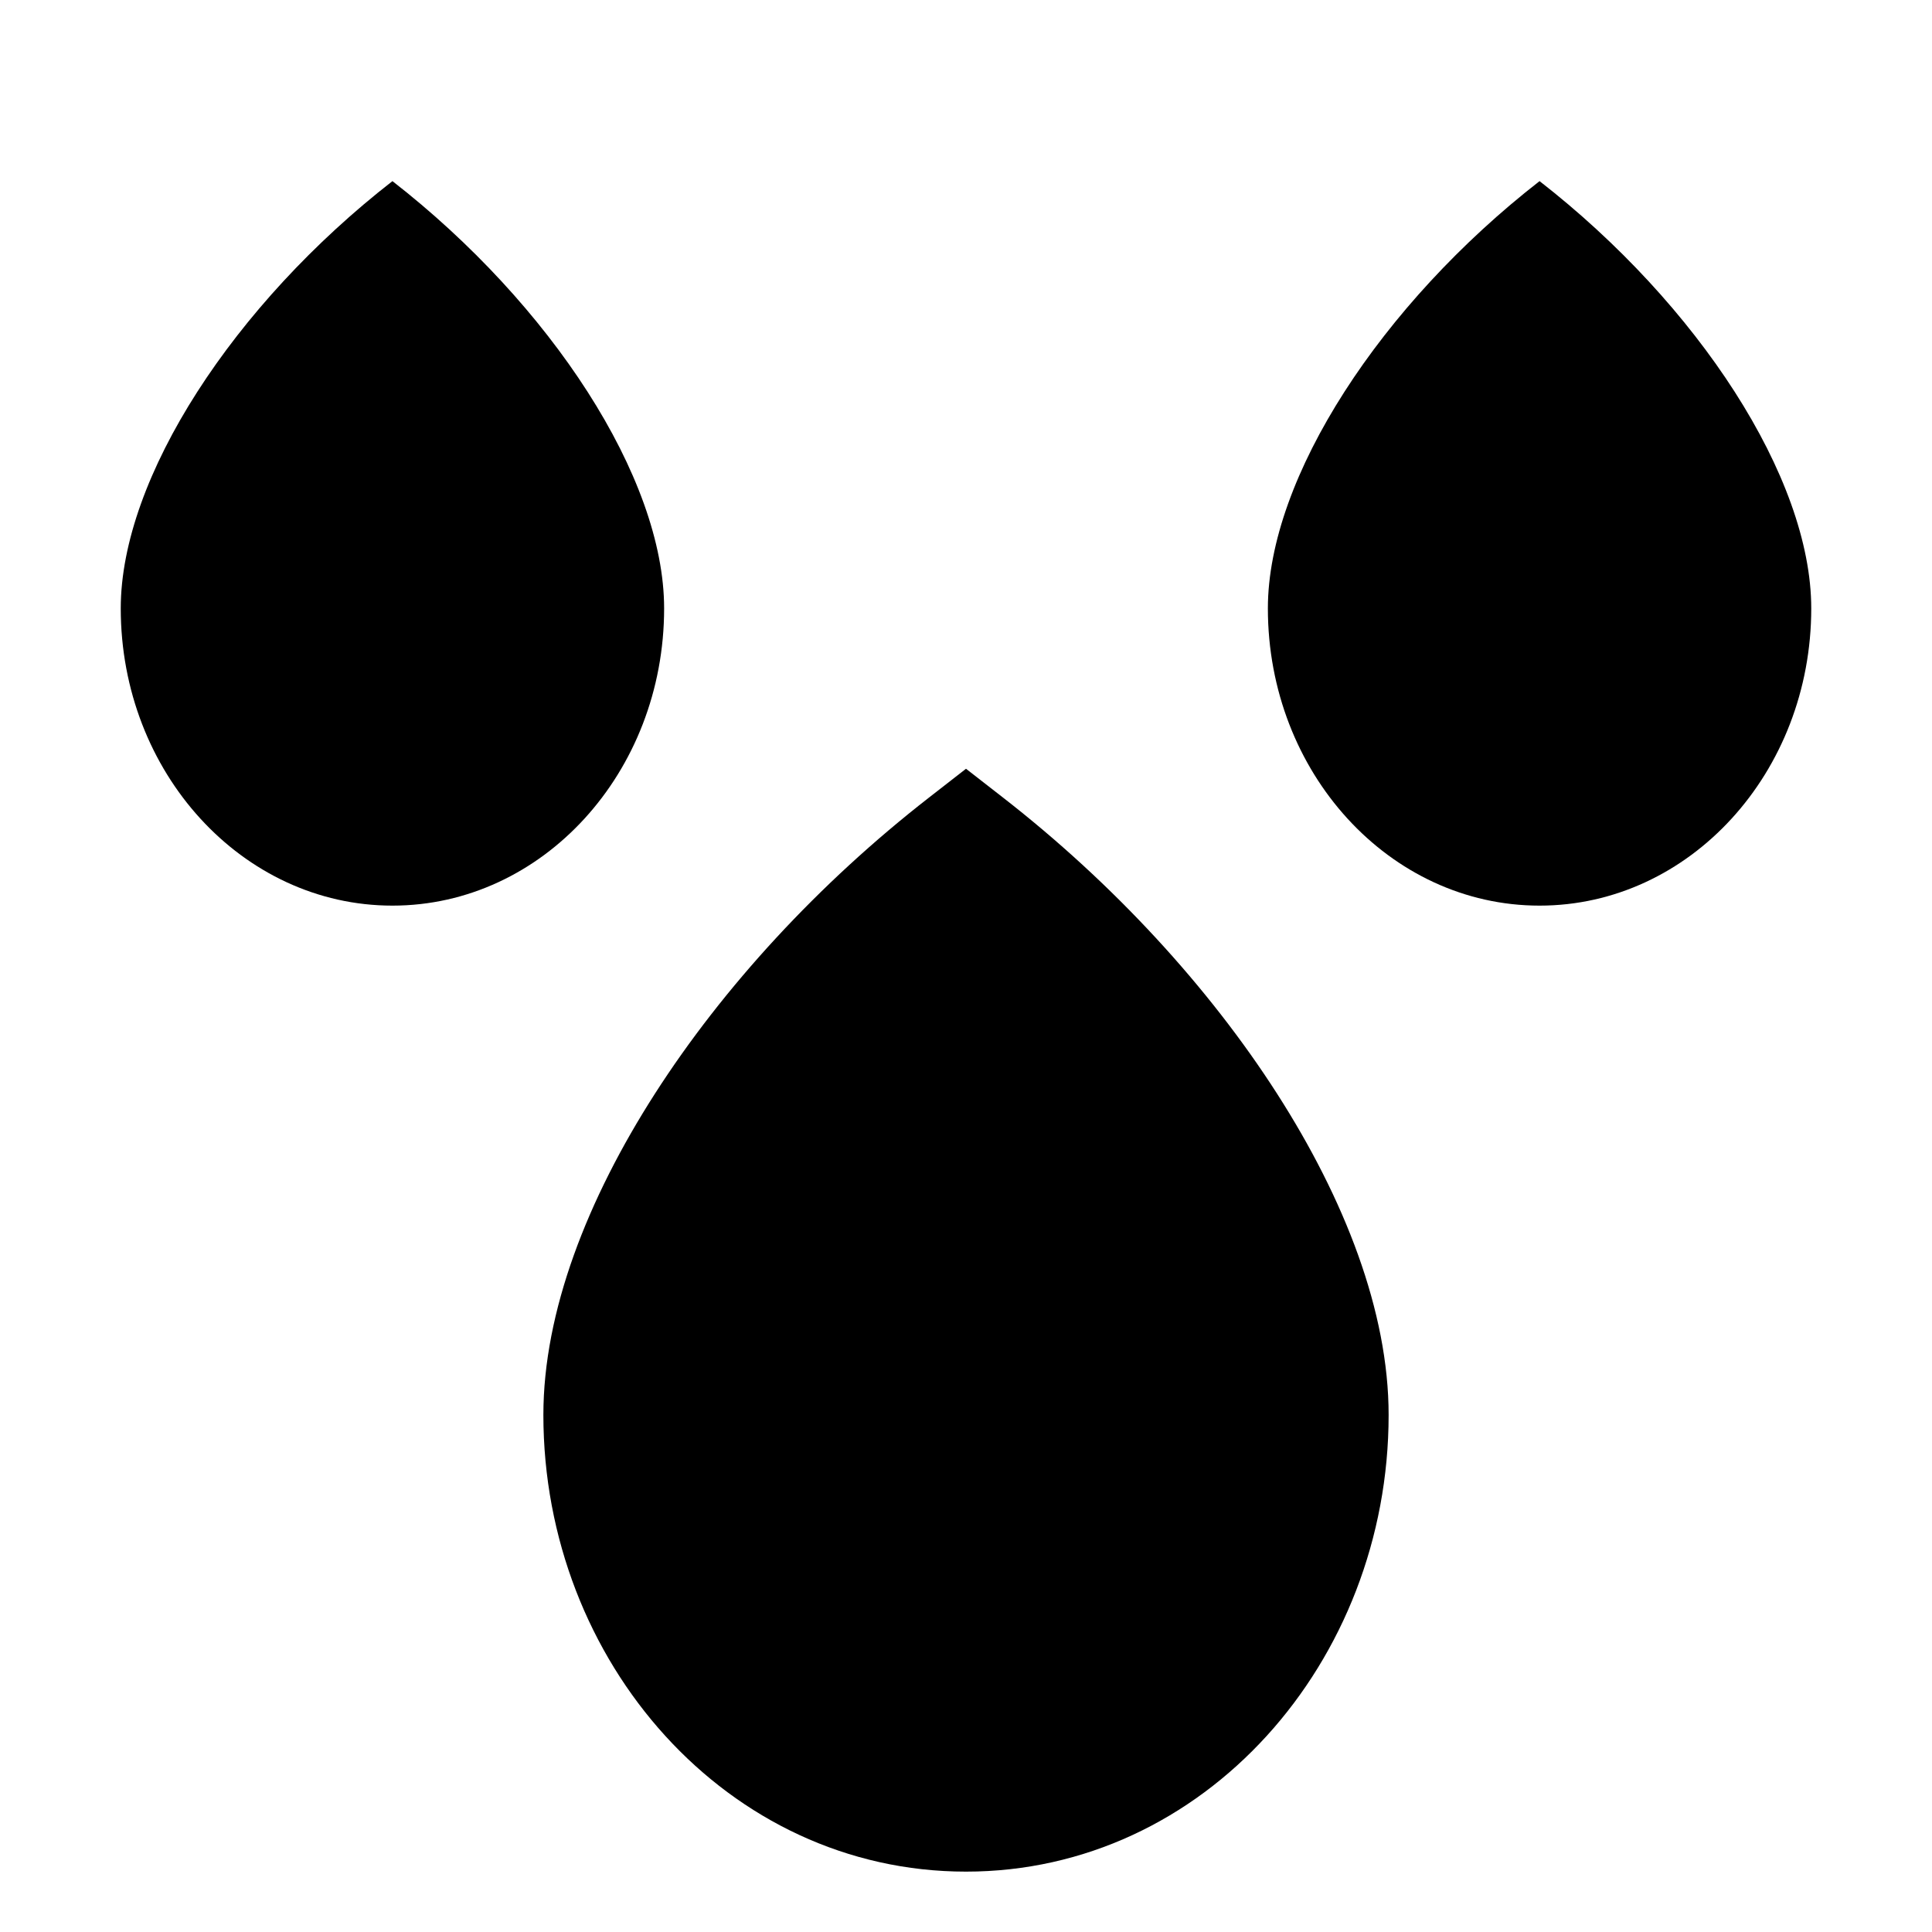
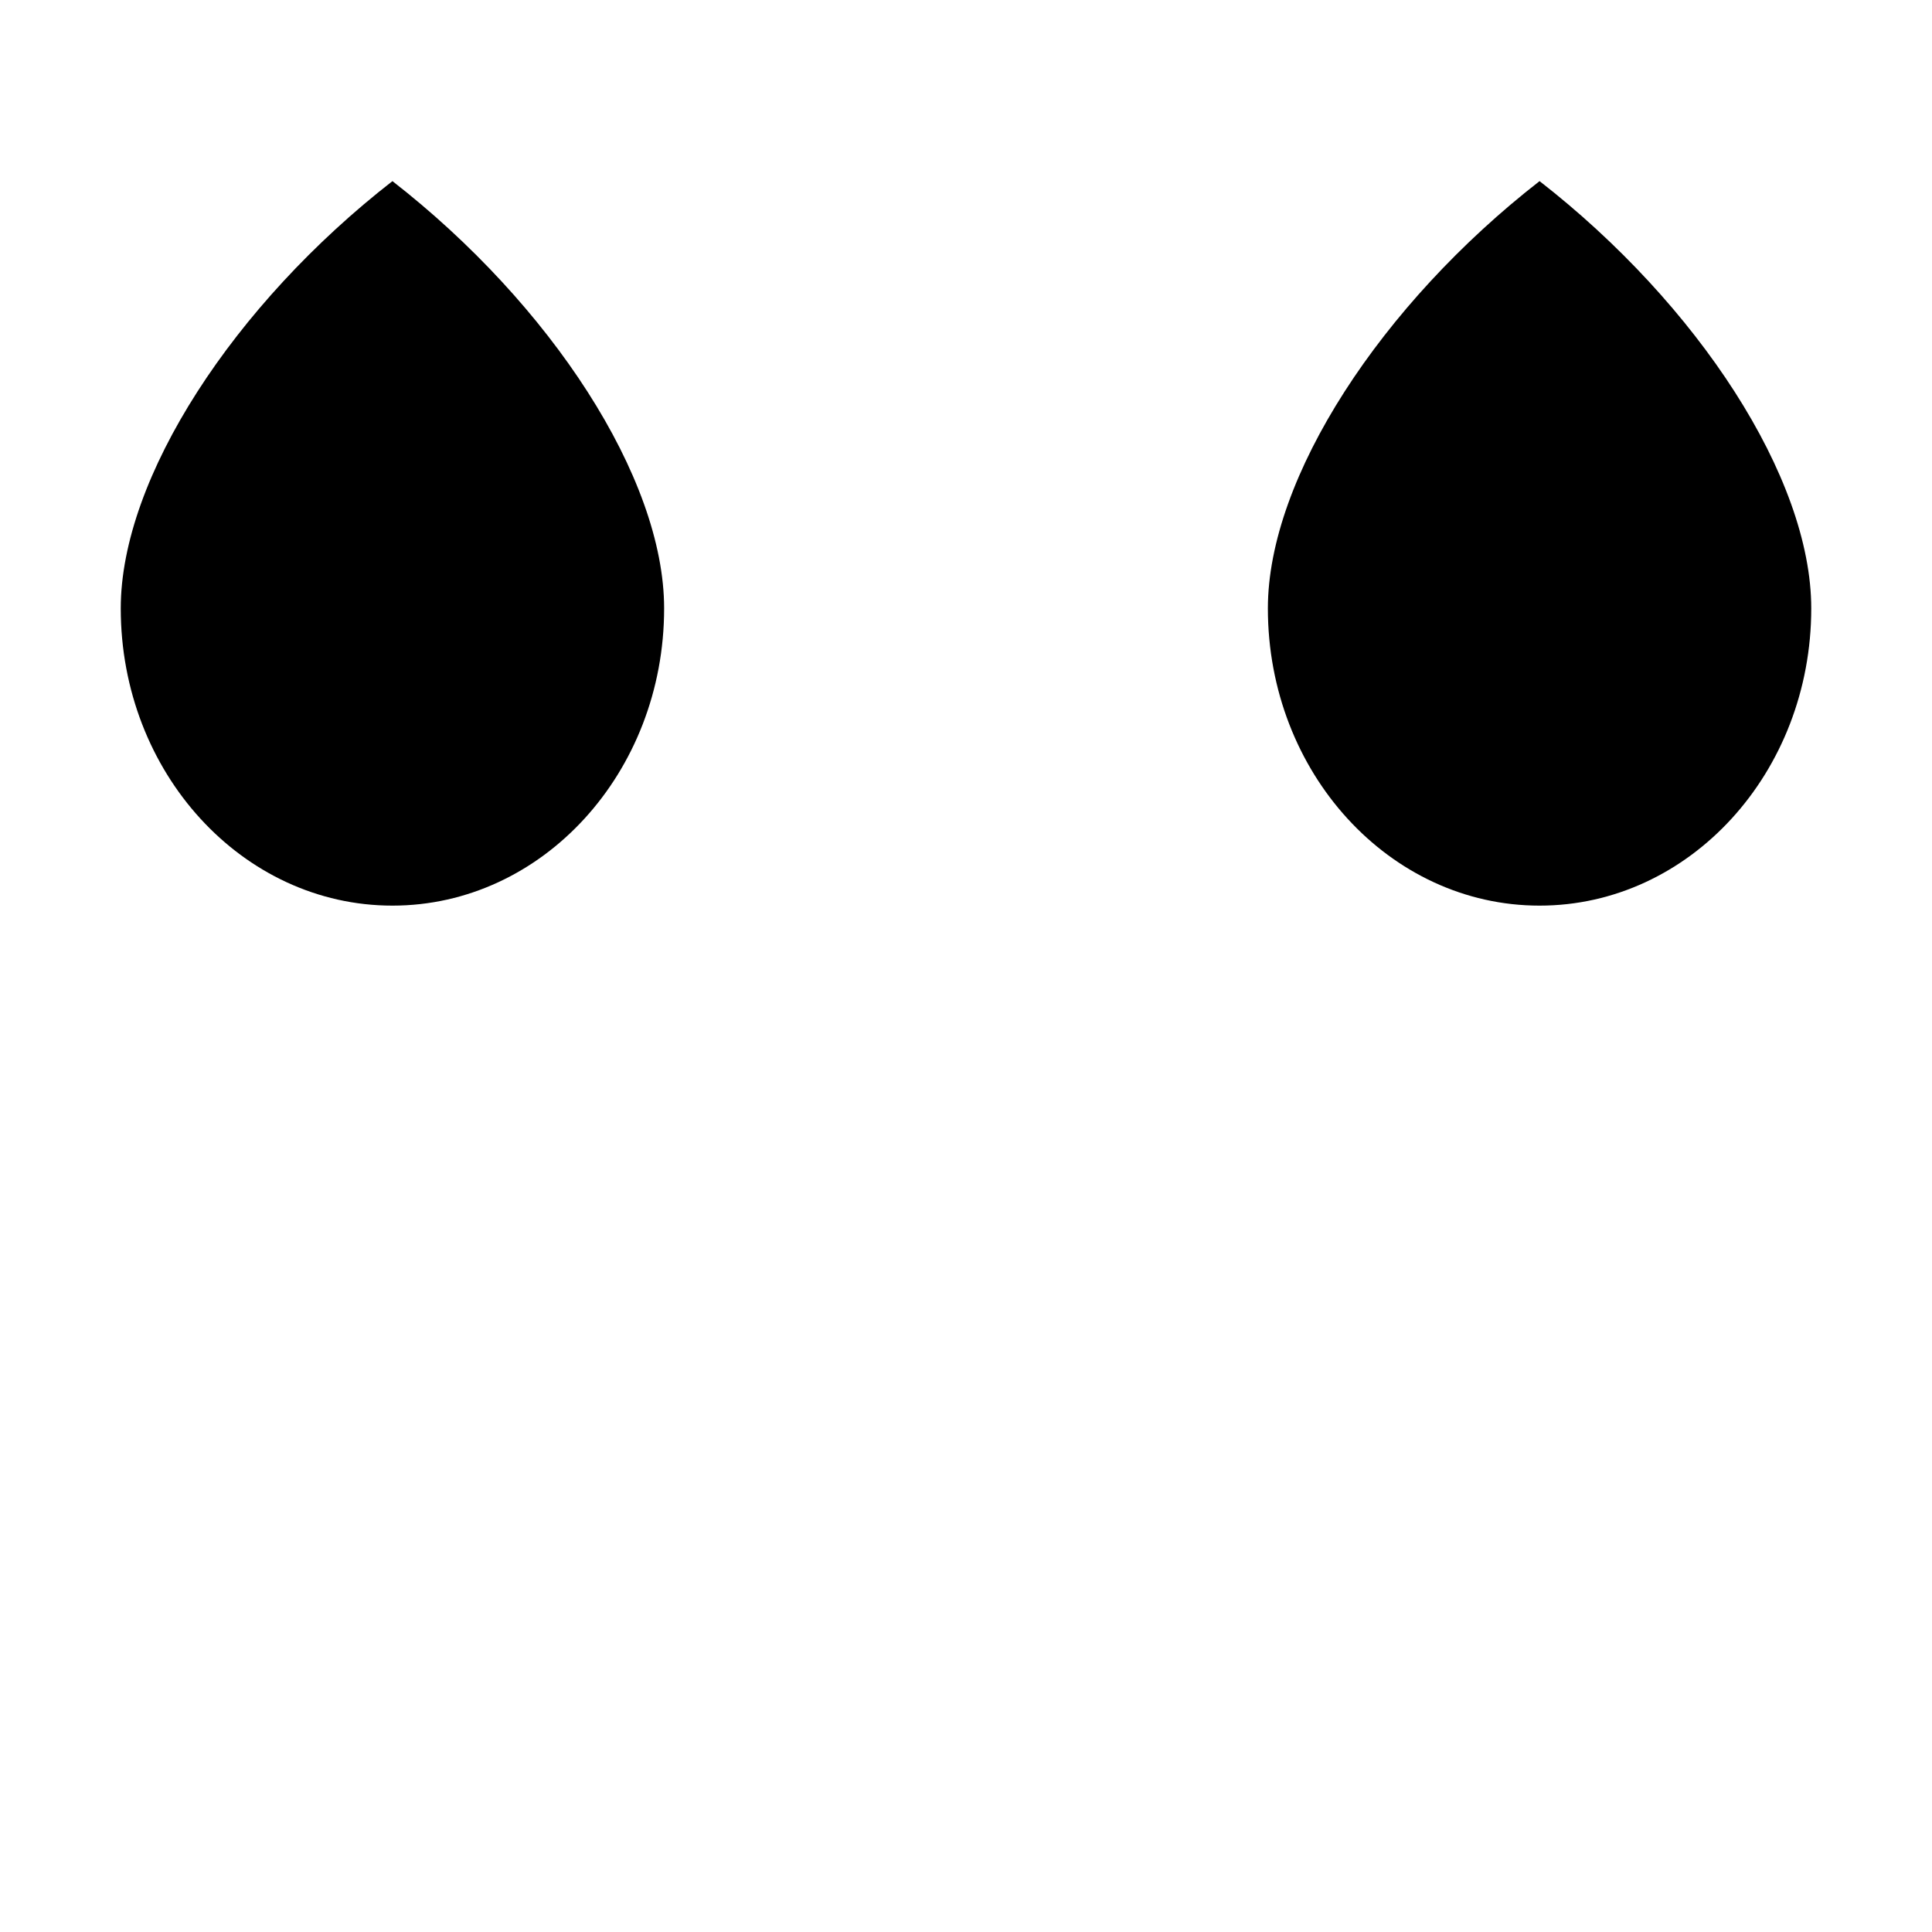
<svg xmlns="http://www.w3.org/2000/svg" width="32" height="32" viewBox="0 0 32 32">
  <g class="nc-icon-wrapper" fill="#000000">
    <path d="M25.5 3C28.119 5.038 30 7.909 30 10.077C30 12.796 27.985 15 25.5 15C23.015 15 21 12.796 21 10.077C21 7.909 22.881 5.038 25.5 3Z" fill="#000000" data-color="color-2" />
    <path d="M6.5 3C9.119 5.038 11 7.909 11 10.077C11 12.796 8.985 15 6.5 15C4.015 15 2 12.796 2 10.077C2 7.909 3.881 5.038 6.5 3Z" fill="#000000" data-color="color-2" />
-     <path fill-rule="evenodd" clip-rule="evenodd" d="M9 23.436C9 27.527 12.052 31 16 31C19.948 31 23 27.527 23 23.436C23 21.725 22.269 19.856 21.151 18.113C20.022 16.353 18.443 14.634 16.614 13.211L16 12.733L15.386 13.211C13.557 14.634 11.978 16.353 10.849 18.113C9.731 19.856 9 21.725 9 23.436Z" fill="#000000" />
  </g>
</svg>